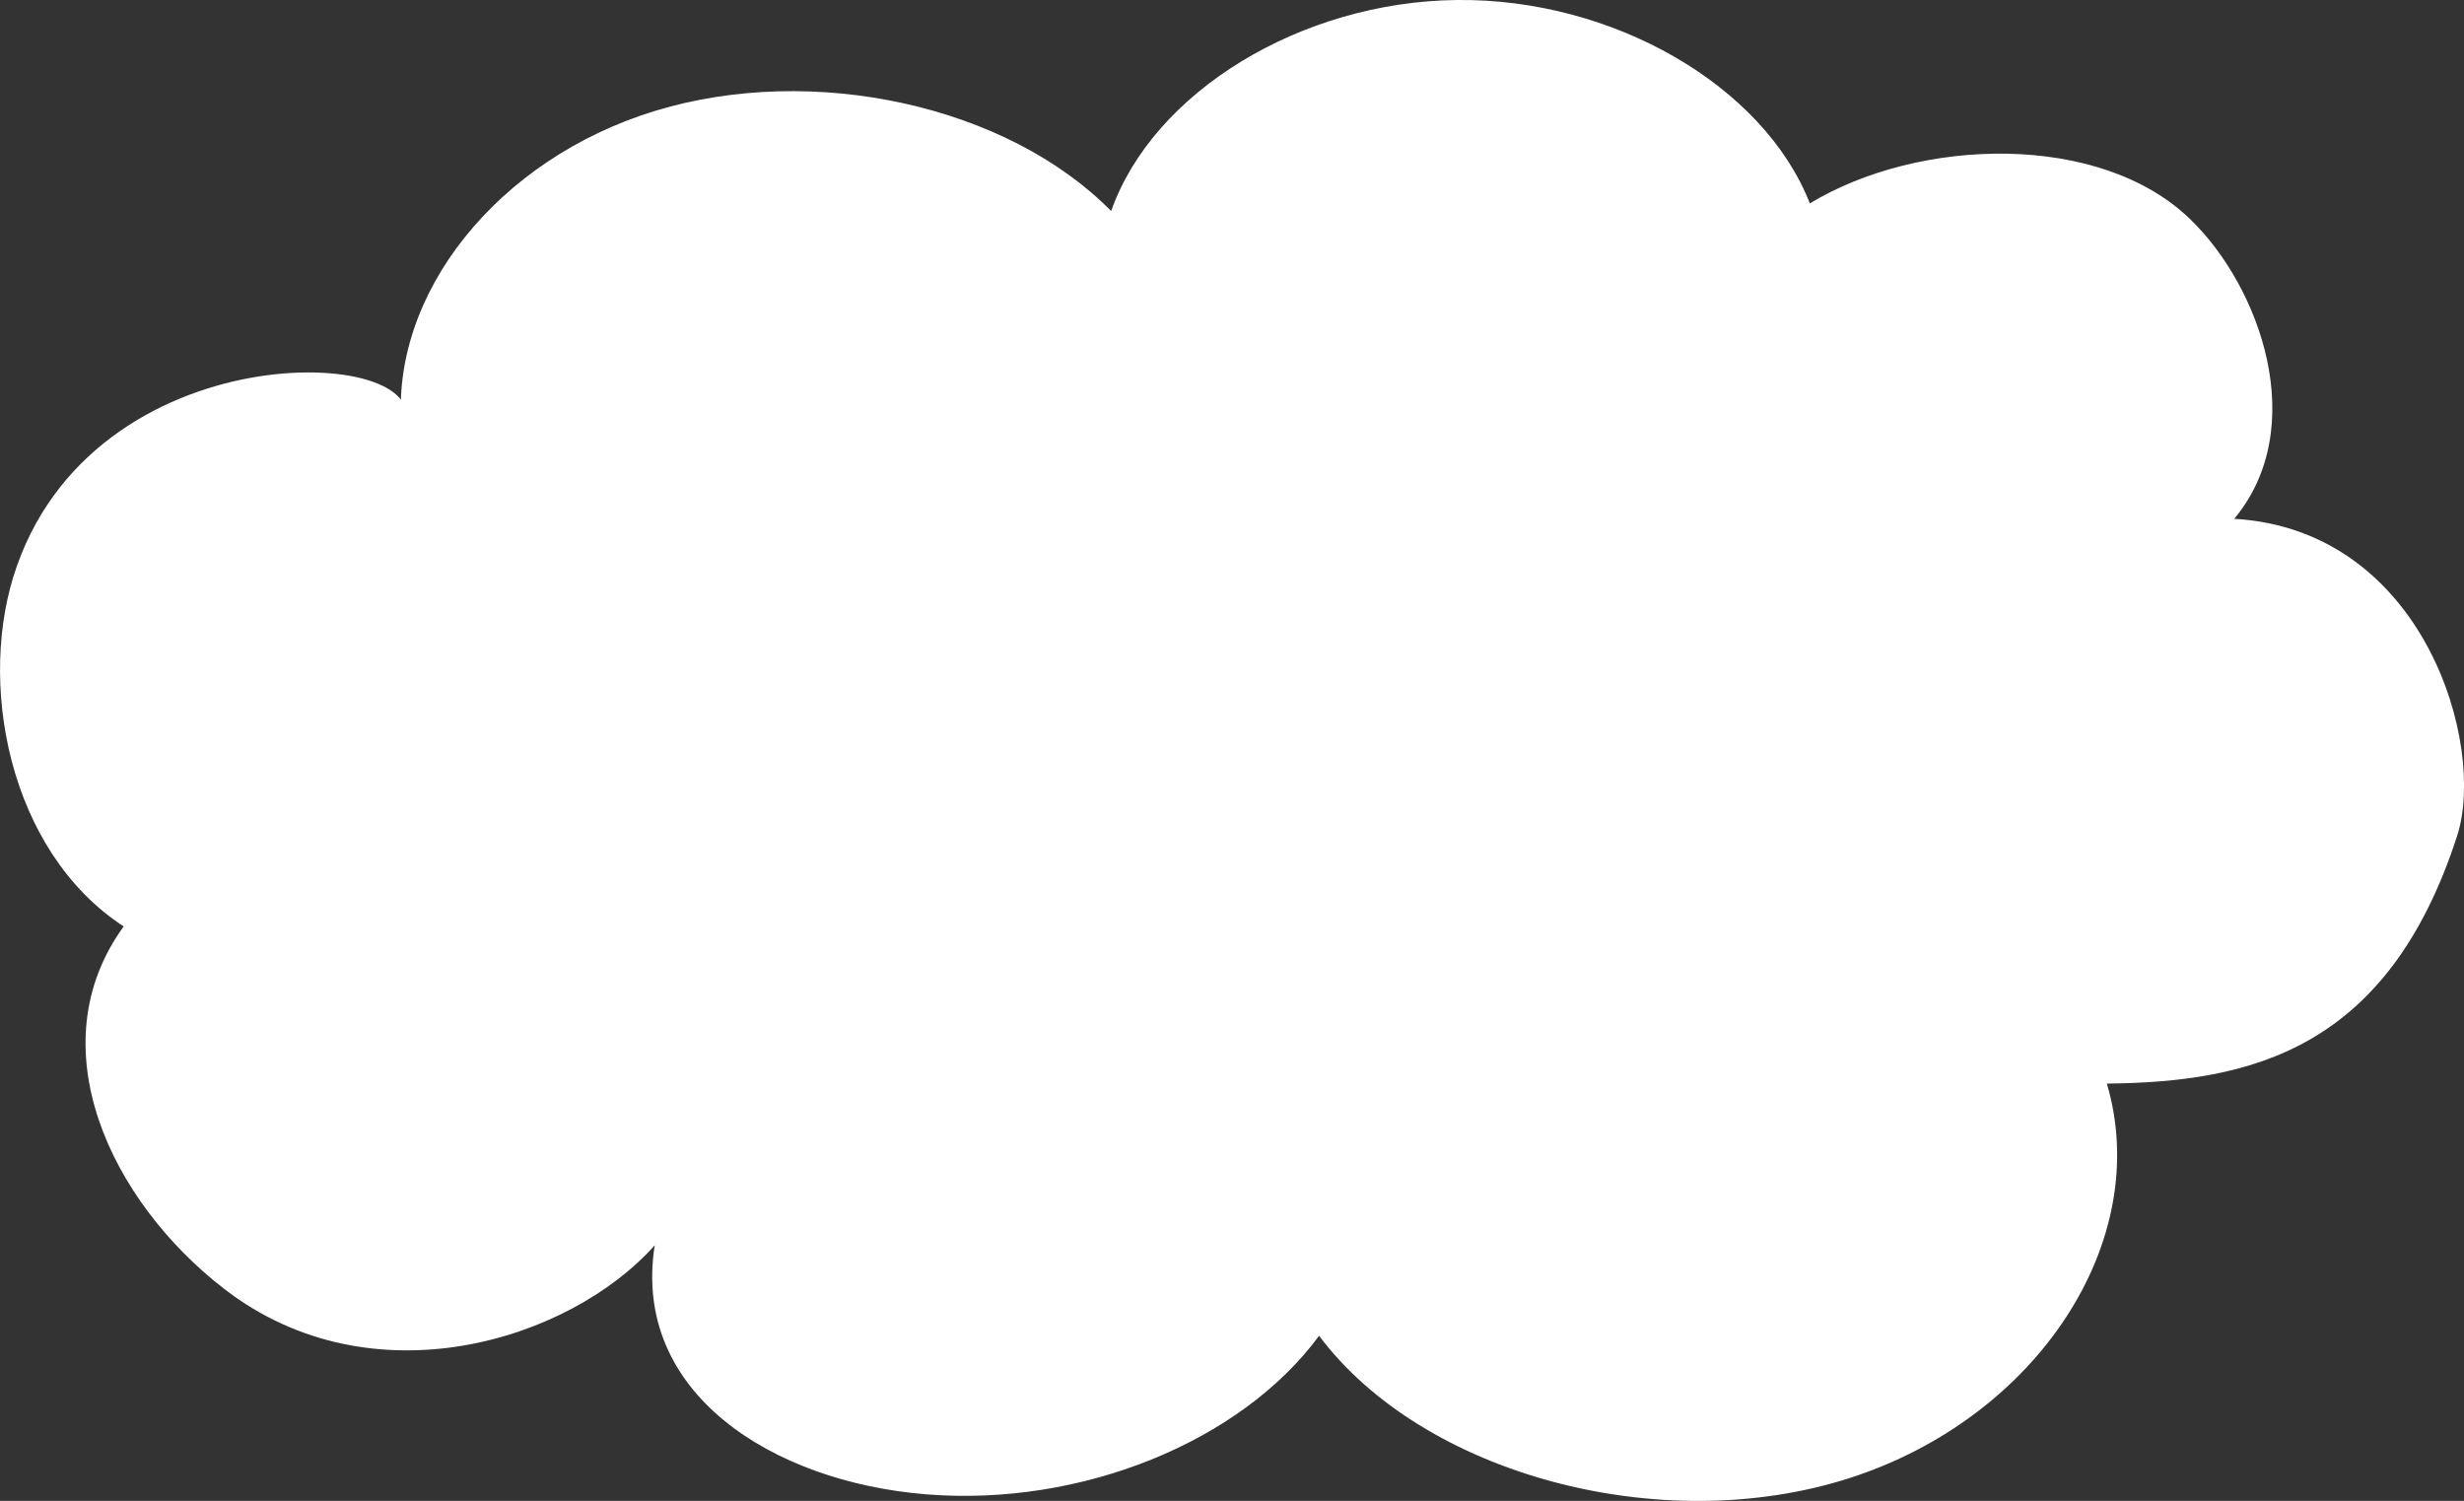
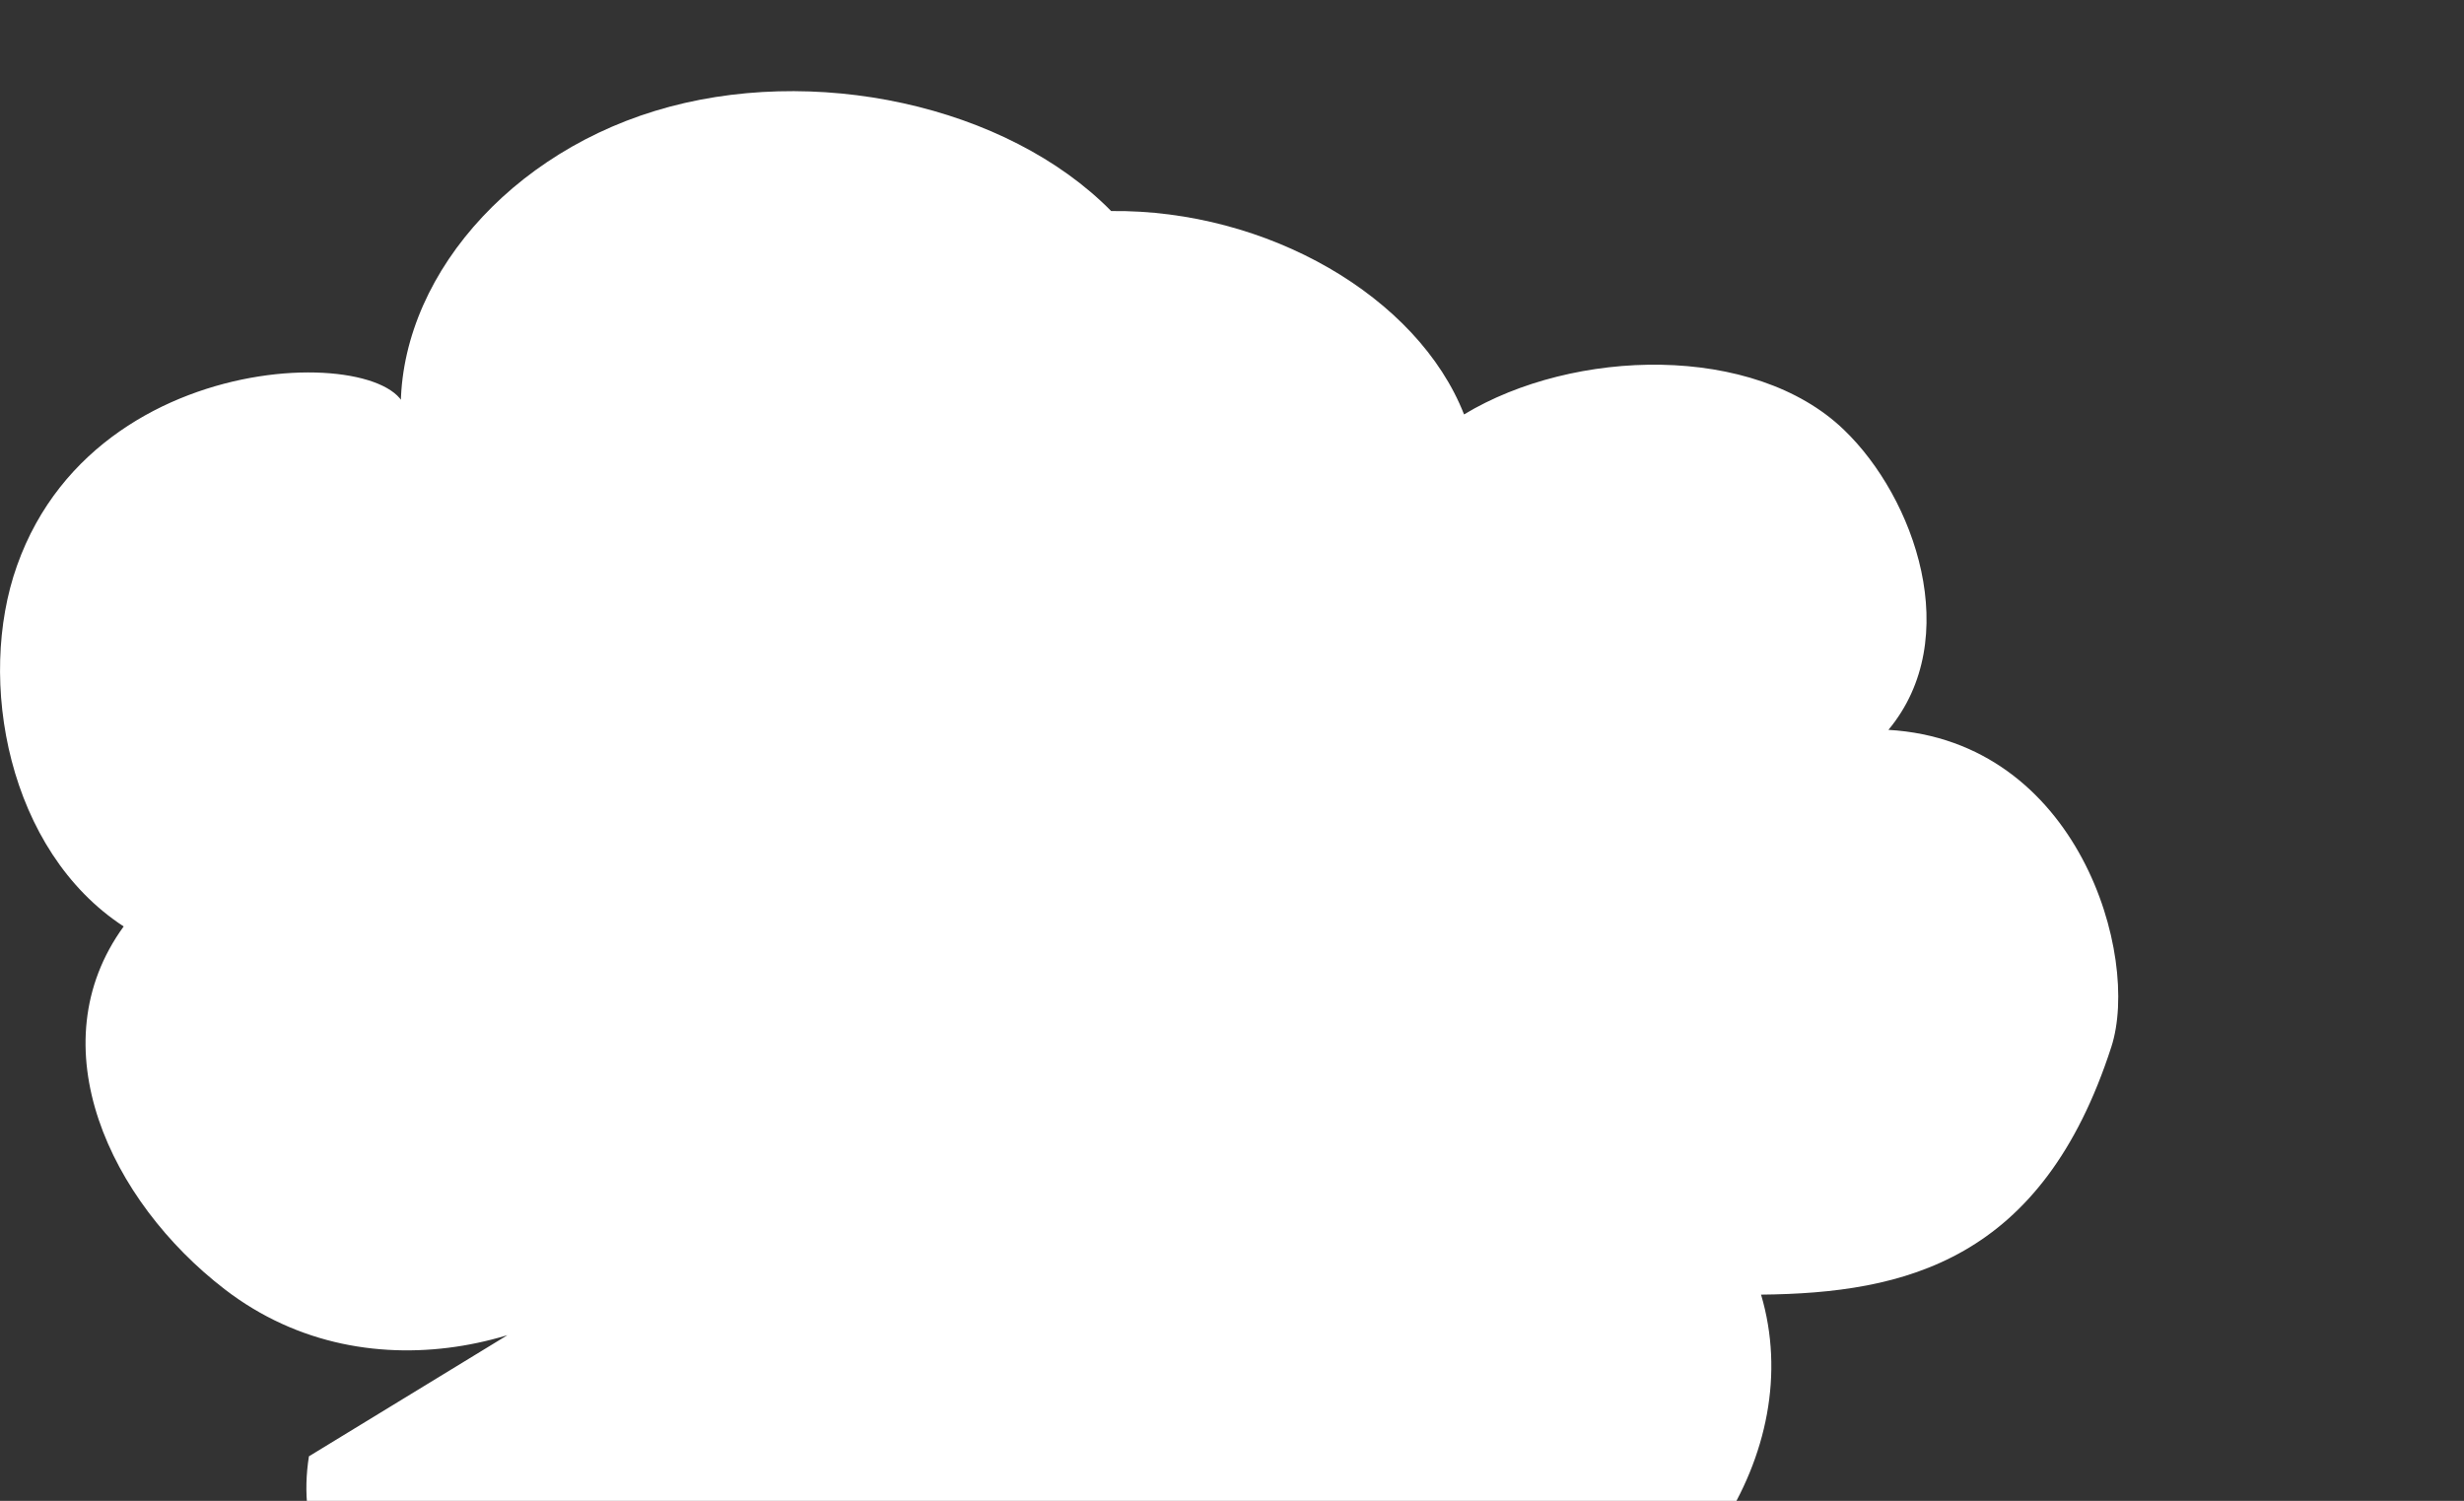
<svg xmlns="http://www.w3.org/2000/svg" id="_レイヤー_2" data-name="レイヤー 2" width="86.86" height="52.91" viewBox="0 0 86.86 52.91">
  <rect x="0" y="0" width="86.86" height="52.91" fill="#333333" stroke="none" />
  <defs>
    <style>
      .cls-1 {
        fill: #fff;
      }
    </style>
  </defs>
  <g id="SPデザイン">
-     <path class="cls-1" d="m23.08,43.9c-3.01,3.38-9.98,5.54-15.16,1.55-4.04-3.11-6.62-8.58-3.56-12.79C.28,30-.84,23.98.6,19.94c3.01-8.48,15.19-7.69,13.56-4.84-.43-4.72,3.37-9.49,8.93-11.19,5.56-1.7,12.41-.2,16.08,3.53C40.65,3.24,45.86.06,51.36,0c5.49-.06,10.81,3.01,12.44,7.17,3.87-2.34,10.22-2.51,13.39.54,2.5,2.4,4.25,7.36,1.57,10.58,6.7.39,8.89,7.97,7.86,11.17-2.44,7.55-7.27,8.69-12.35,8.74,1.64,5.54-2.44,11.78-9.08,13.91-6.64,2.13-15.03-.13-18.69-5.02-2.76,3.75-8.4,6.03-13.85,5.59-5.44-.44-10.39-3.59-9.57-8.78Z" />
+     <path class="cls-1" d="m23.08,43.9c-3.01,3.38-9.98,5.54-15.16,1.55-4.04-3.11-6.62-8.58-3.56-12.79C.28,30-.84,23.98.6,19.94c3.01-8.48,15.19-7.69,13.56-4.84-.43-4.72,3.37-9.49,8.93-11.19,5.56-1.7,12.41-.2,16.08,3.53c5.49-.06,10.81,3.01,12.44,7.17,3.87-2.34,10.22-2.51,13.39.54,2.5,2.4,4.25,7.36,1.57,10.58,6.7.39,8.89,7.97,7.86,11.17-2.44,7.55-7.27,8.69-12.35,8.74,1.64,5.54-2.44,11.78-9.08,13.91-6.64,2.13-15.03-.13-18.69-5.02-2.76,3.75-8.4,6.03-13.85,5.59-5.44-.44-10.39-3.59-9.57-8.78Z" />
  </g>
</svg>